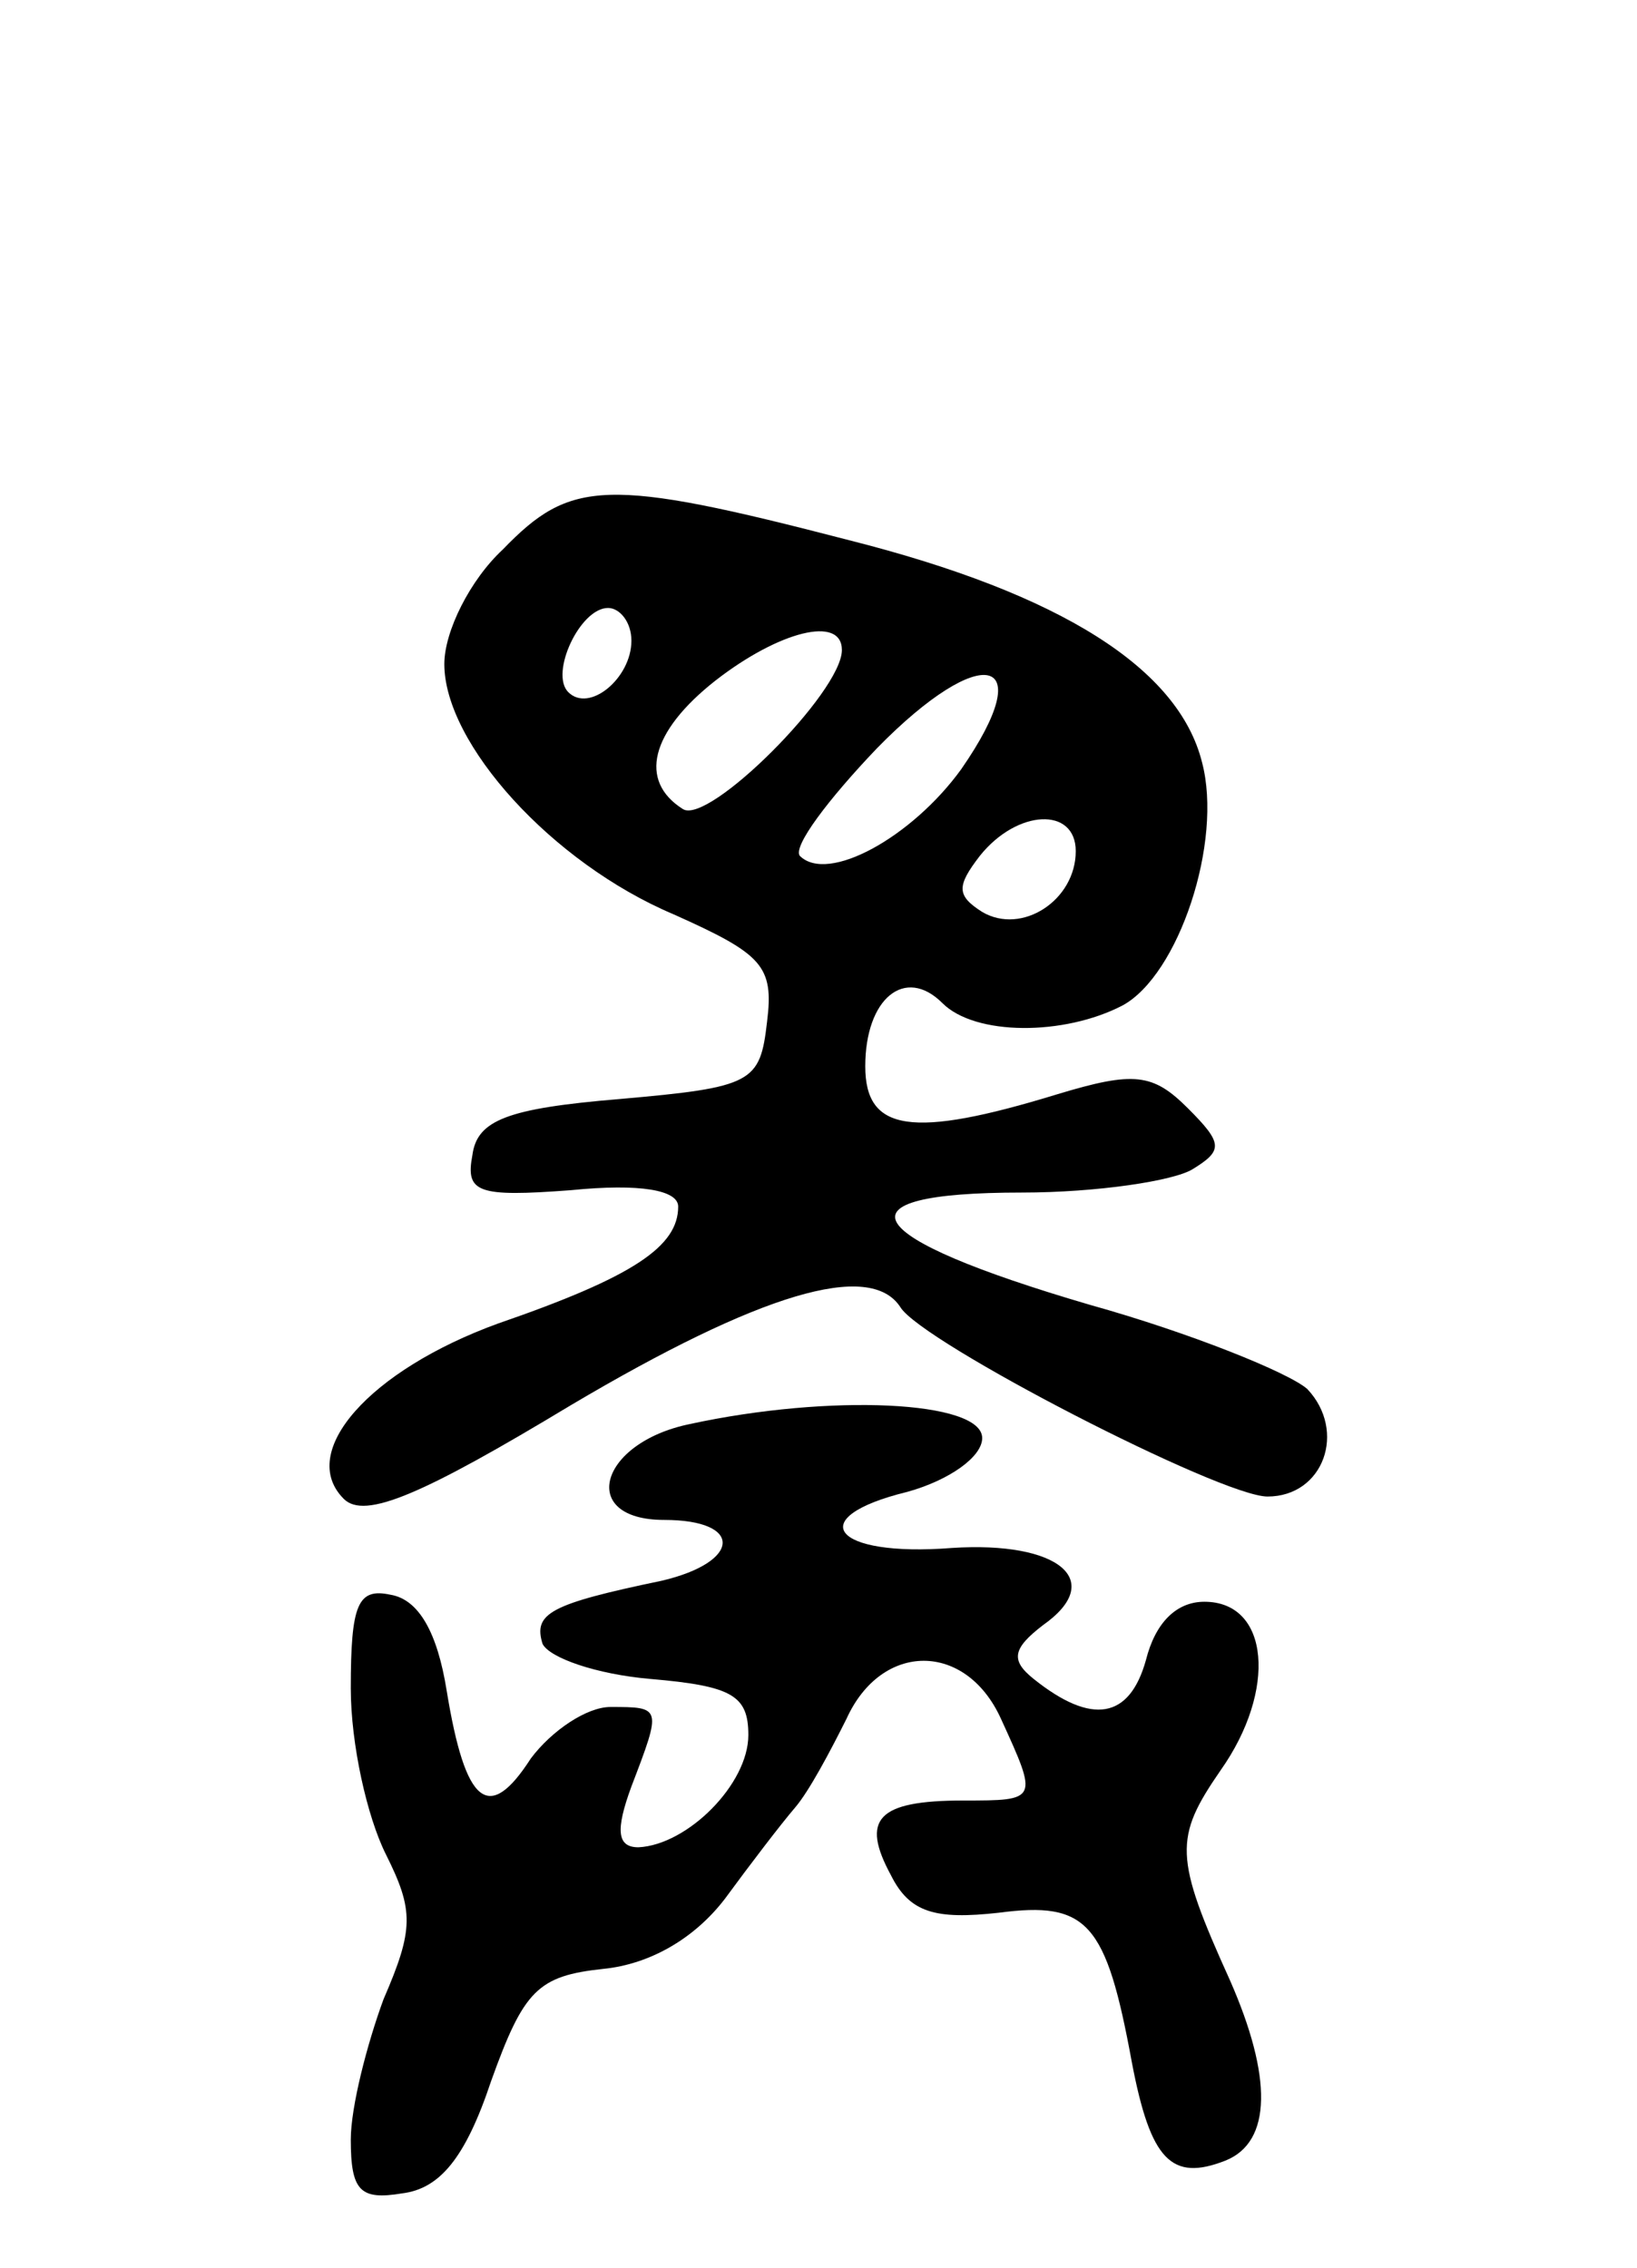
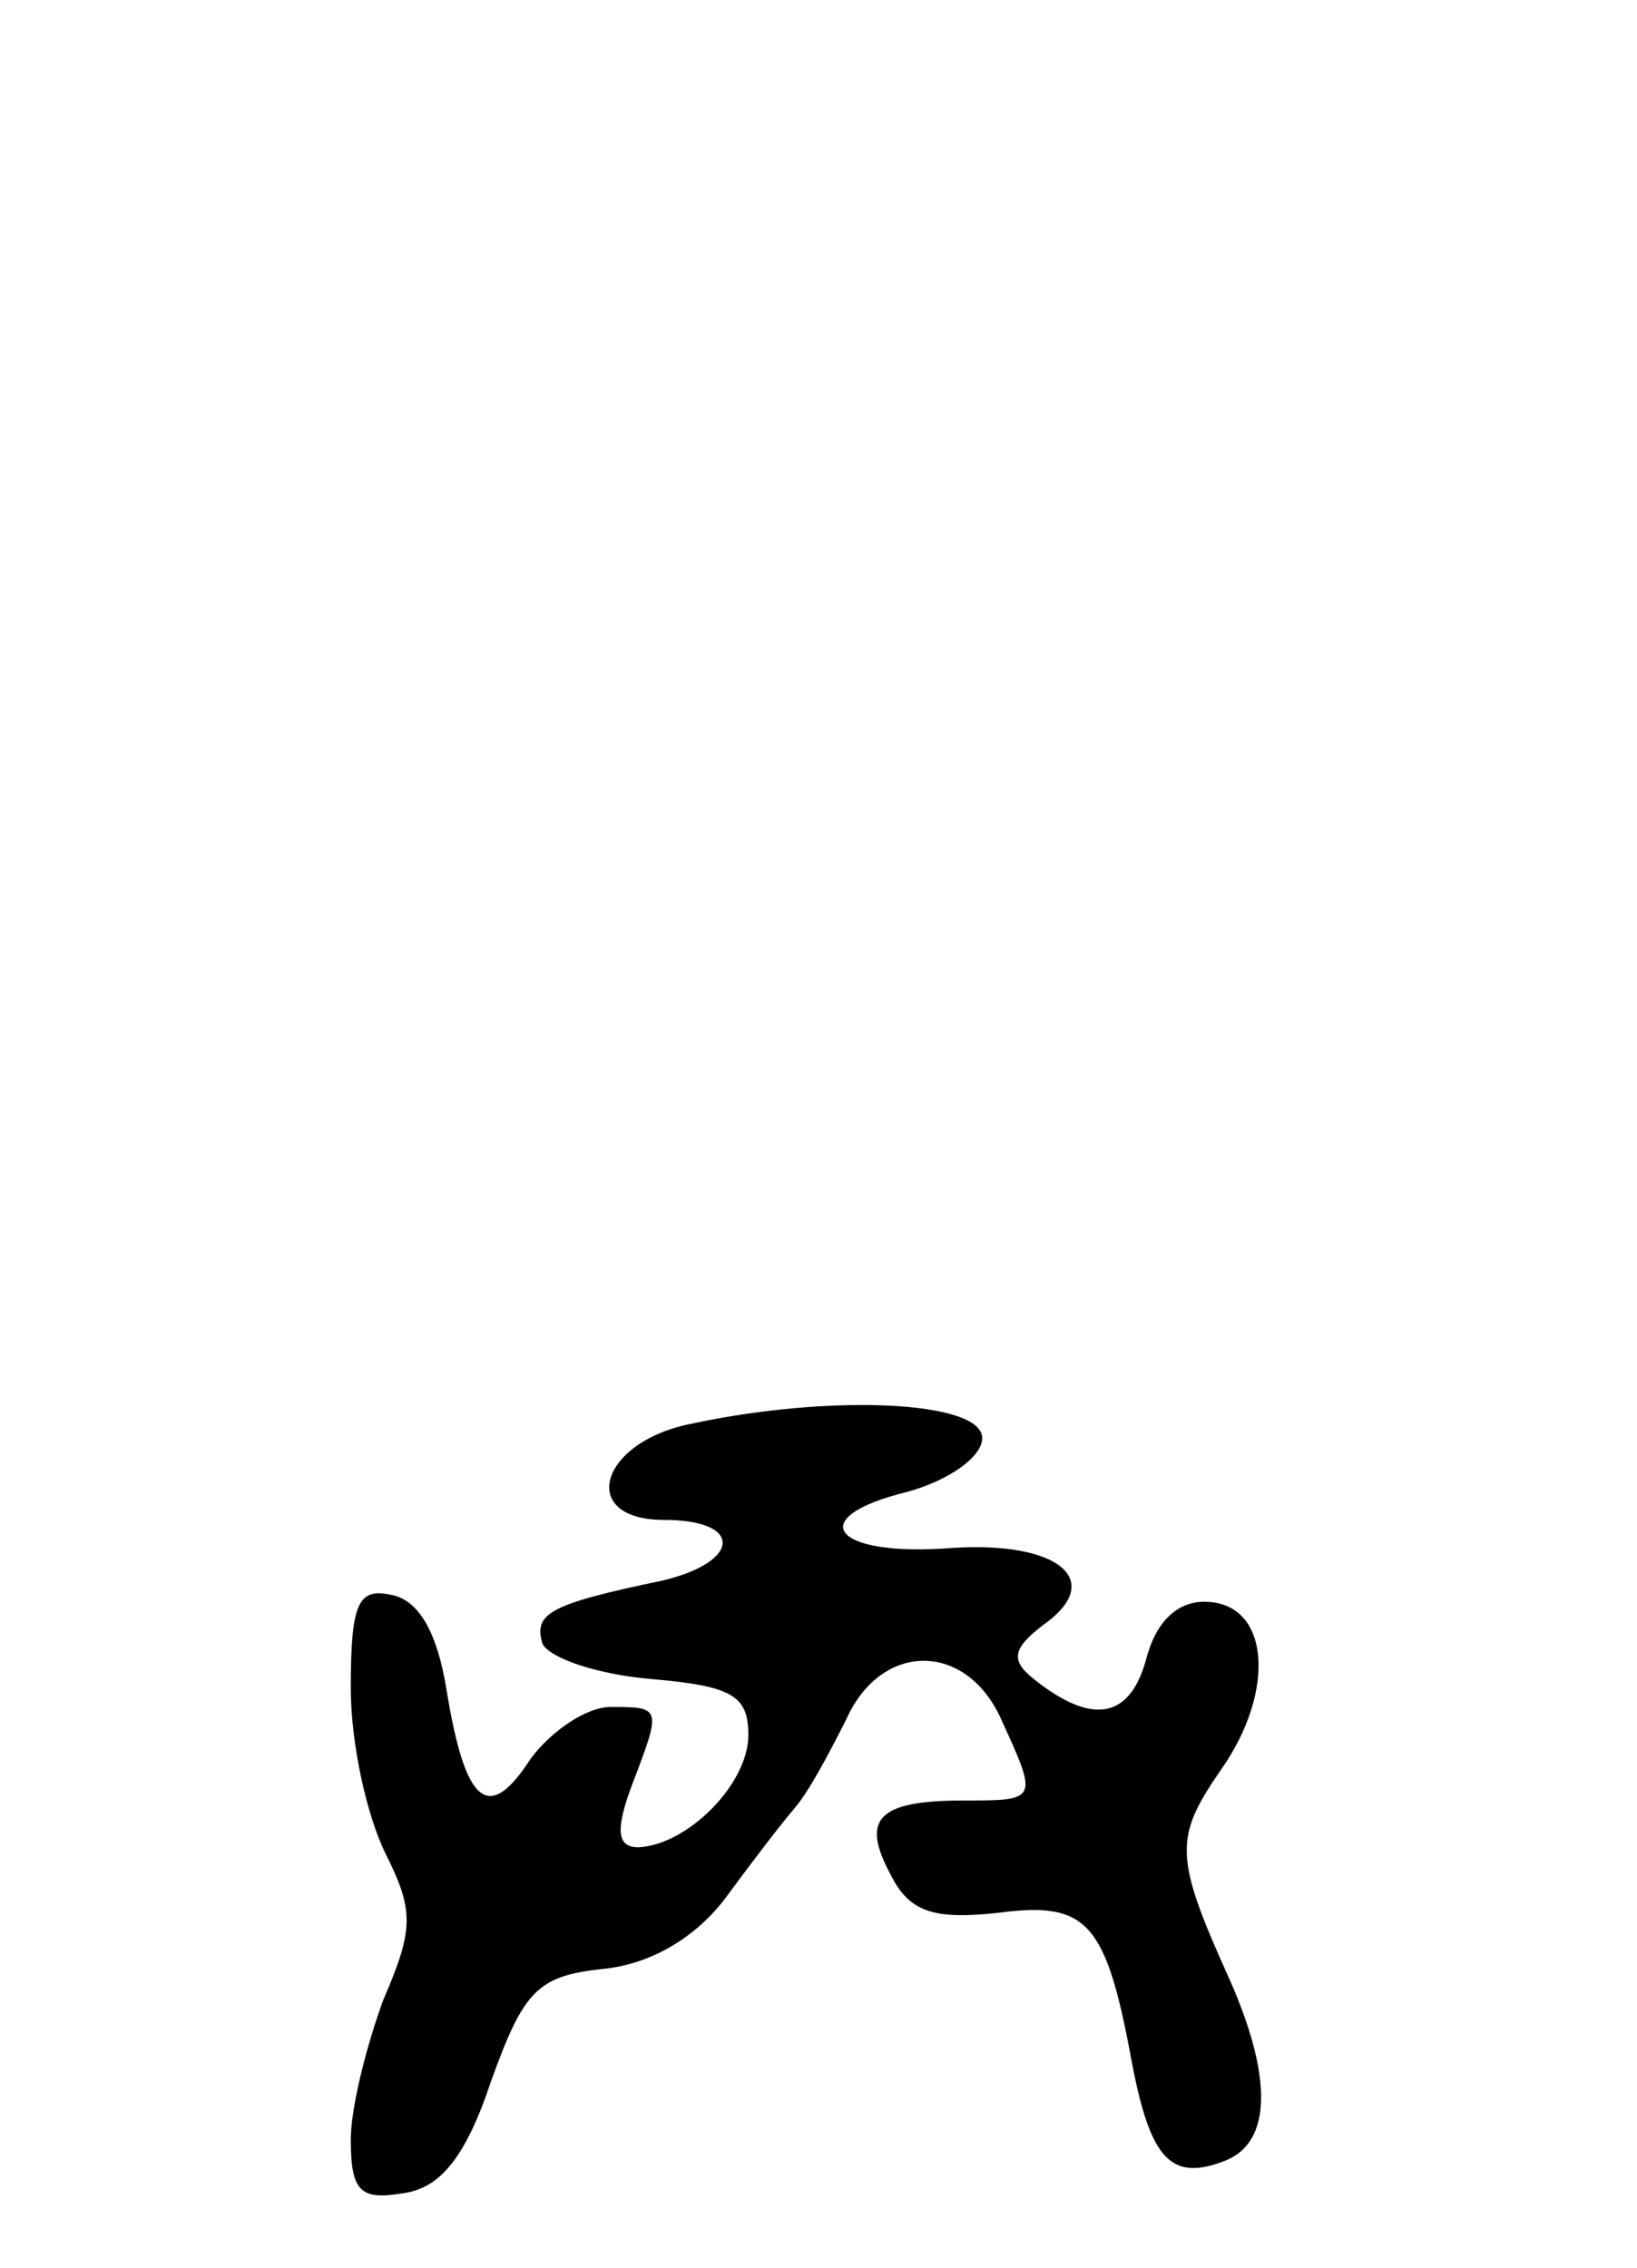
<svg xmlns="http://www.w3.org/2000/svg" version="1.0" width="70" height="97" viewBox="0 0 70 97">
  <g transform="translate(0,97) scale(0.1,-0.1)">
-     <path d="M215 735 c-14 -13 -25 -35 -25 -49 0 -34 46 -85 98 -107 38 -17 43 -22 40 -46 -3 -26 -6 -28 -63 -33 -48 -4 -61 -9 -63 -24 -3 -16 2 -18 42 -15 30 3 46 0 46 -7 0 -17 -19 -30 -77 -50 -55 -20 -86 -55 -66 -75 9 -9 34 2 97 40 81 48 128 62 141 42 9 -15 137 -81 157 -81 24 0 34 28 17 46 -8 7 -50 24 -93 36 -99 29 -111 48 -29 48 32 0 65 5 73 10 13 8 13 11 -2 26 -15 15 -23 16 -56 6 -62 -19 -82 -16 -82 12 0 29 17 43 33 27 14 -14 52 -14 77 -1 24 13 43 70 34 104 -10 40 -60 72 -151 95 -104 27 -119 26 -148 -4z m55 -39 c0 -16 -18 -31 -27 -22 -8 8 5 36 17 36 5 0 10 -6 10 -14z m90 -4 c0 -18 -57 -75 -68 -68 -19 12 -14 33 14 55 27 21 54 28 54 13z m51 -51 c-21 -29 -57 -49 -69 -37 -3 4 12 24 33 46 45 46 70 40 36 -9z m49 -35 c0 -21 -23 -36 -40 -26 -11 7 -11 11 -1 24 16 20 41 21 41 2z" />
    <path d="M295 361 c-39 -8 -48 -41 -11 -41 34 0 33 -18 -1 -26 -48 -10 -55 -14 -51 -27 3 -6 23 -13 46 -15 35 -3 42 -7 42 -24 0 -21 -26 -47 -47 -48 -9 0 -10 7 -3 26 13 34 13 34 -9 34 -10 0 -25 -10 -34 -22 -18 -28 -28 -20 -36 29 -4 25 -12 39 -24 41 -14 3 -17 -4 -17 -40 0 -24 7 -55 15 -71 12 -24 12 -32 -1 -62 -7 -19 -14 -46 -14 -60 0 -22 4 -26 22 -23 16 2 27 15 38 48 14 39 20 45 48 48 20 2 39 13 52 30 11 15 24 32 30 39 6 7 15 24 22 38 15 33 51 33 66 0 16 -35 16 -35 -16 -35 -37 0 -44 -8 -31 -32 8 -16 19 -19 46 -16 38 5 46 -4 57 -64 8 -42 17 -51 40 -42 20 8 20 36 2 77 -24 53 -24 61 -4 90 24 34 21 72 -7 72 -12 0 -21 -9 -25 -25 -7 -25 -23 -28 -48 -8 -10 8 -9 13 4 23 27 19 7 36 -39 33 -51 -4 -64 13 -19 24 18 5 32 15 32 23 0 16 -65 19 -125 6z" />
  </g>
</svg>